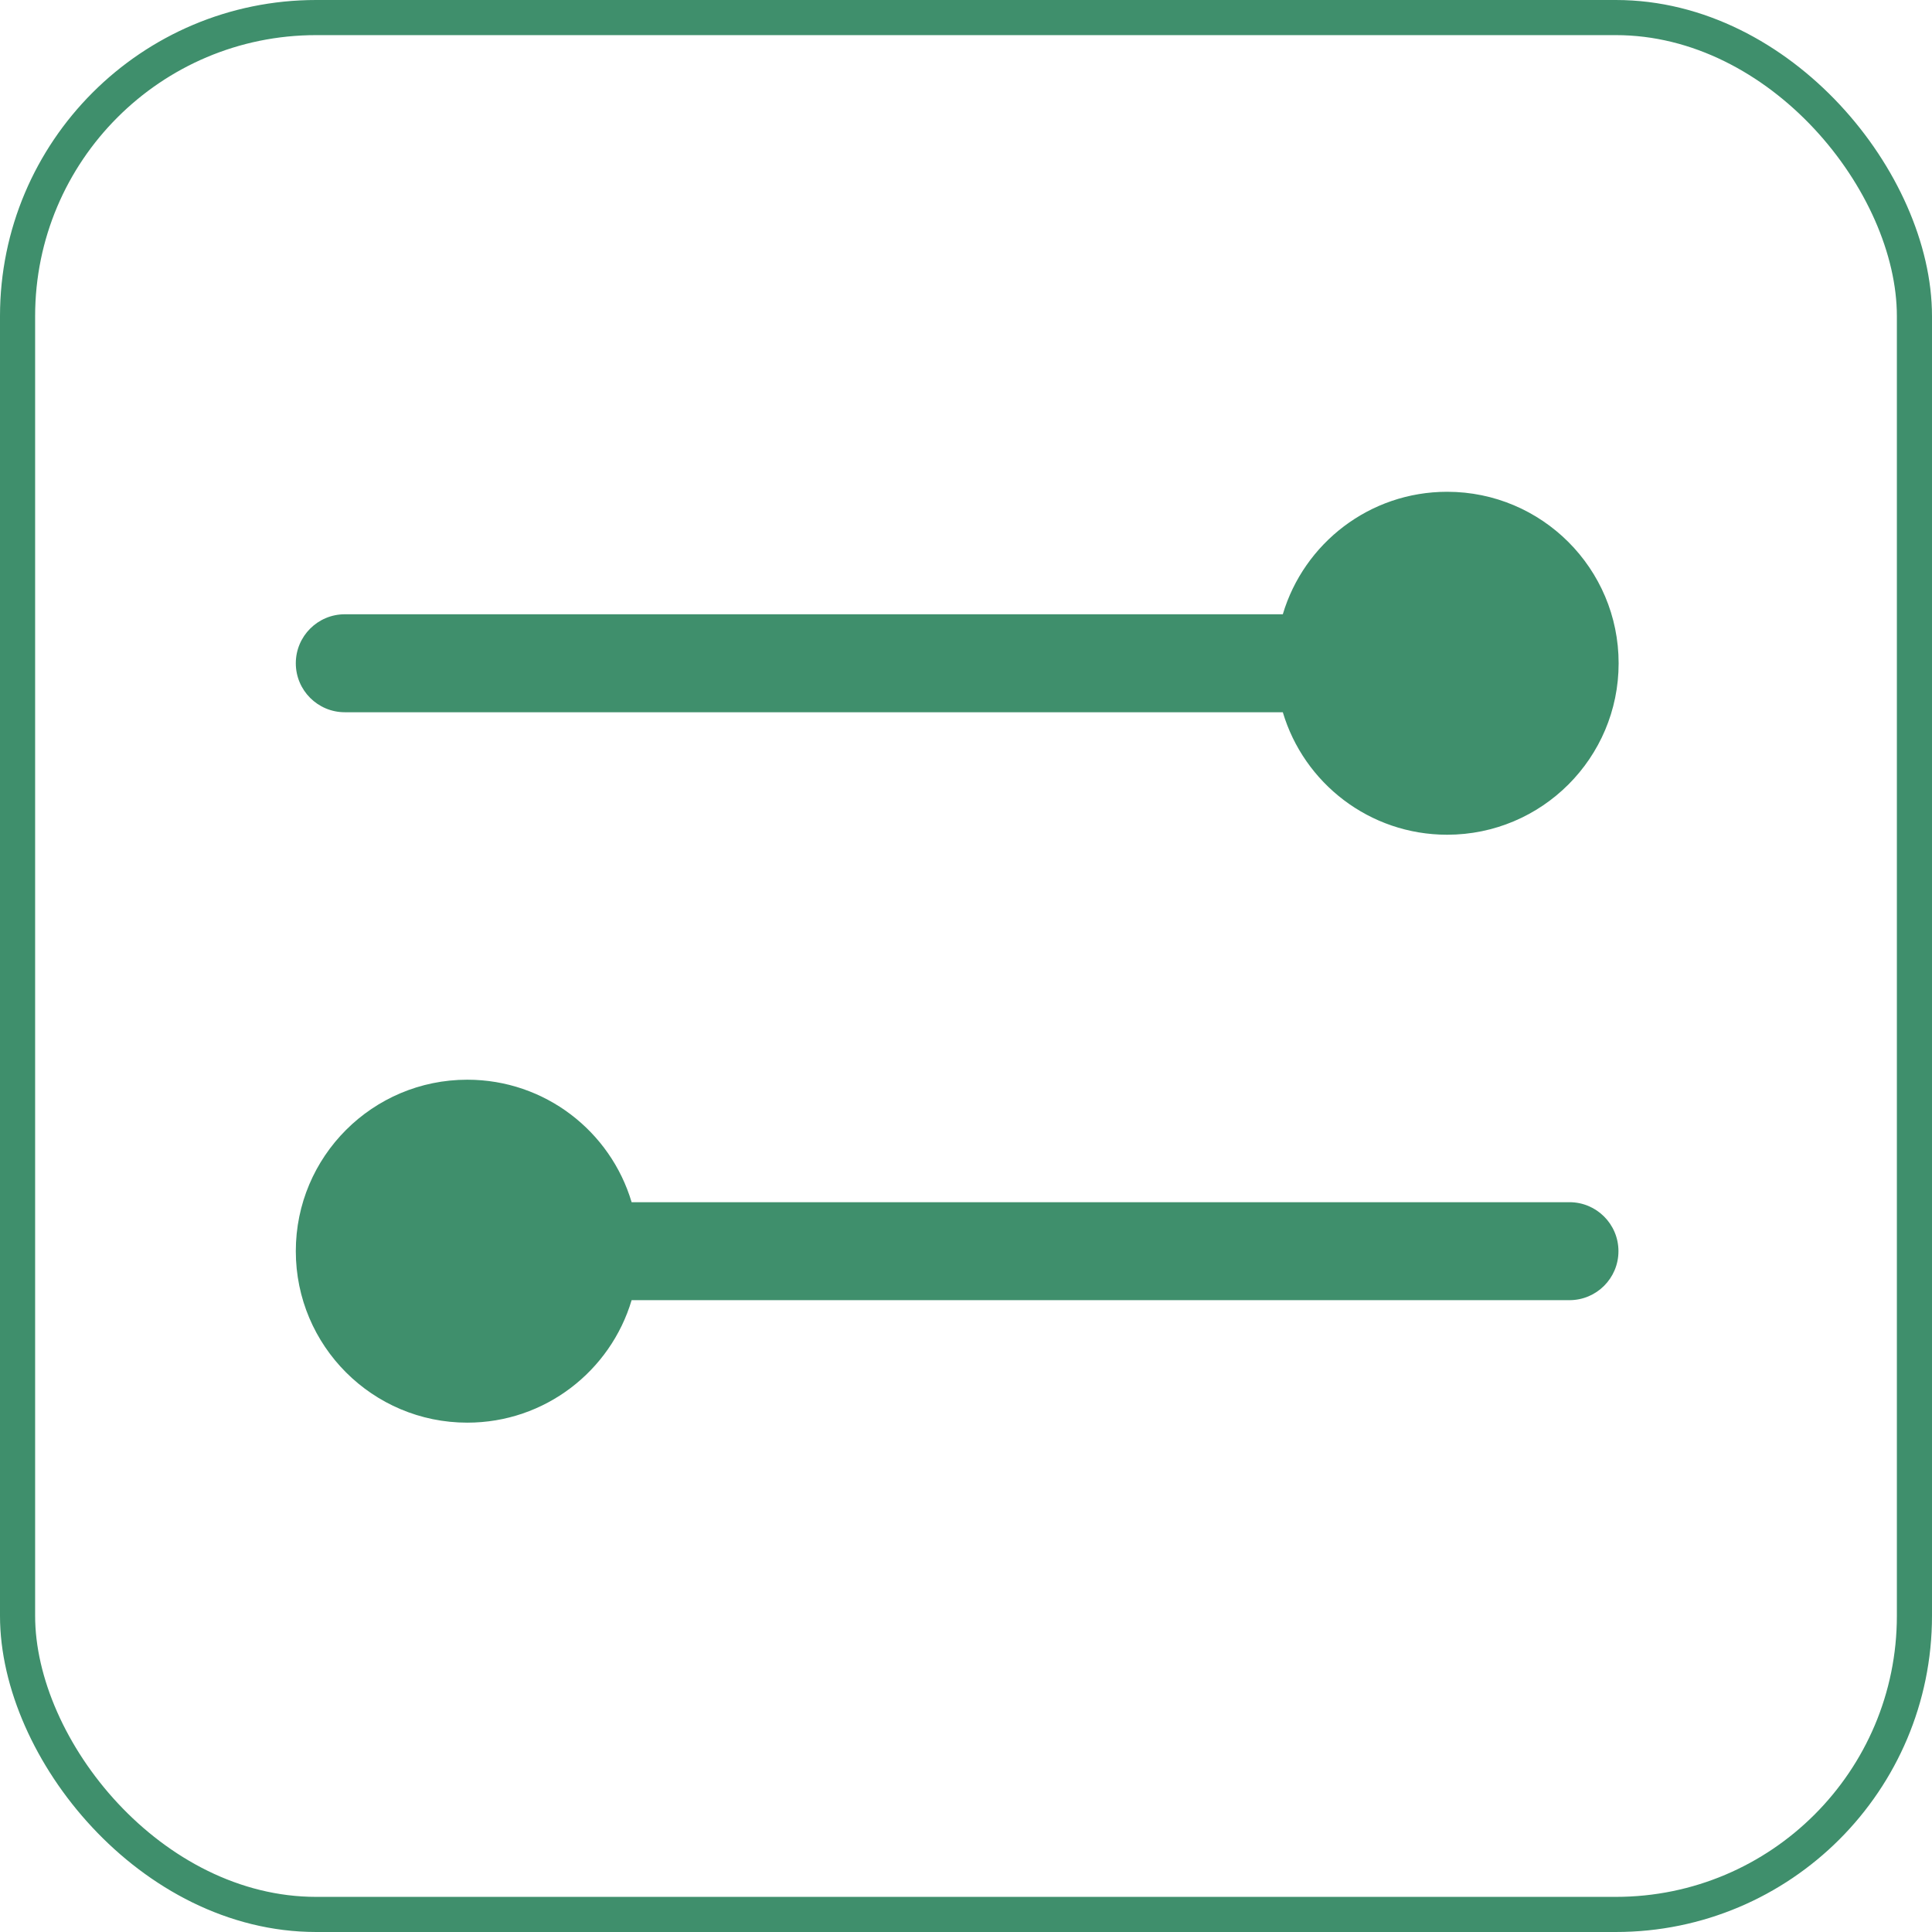
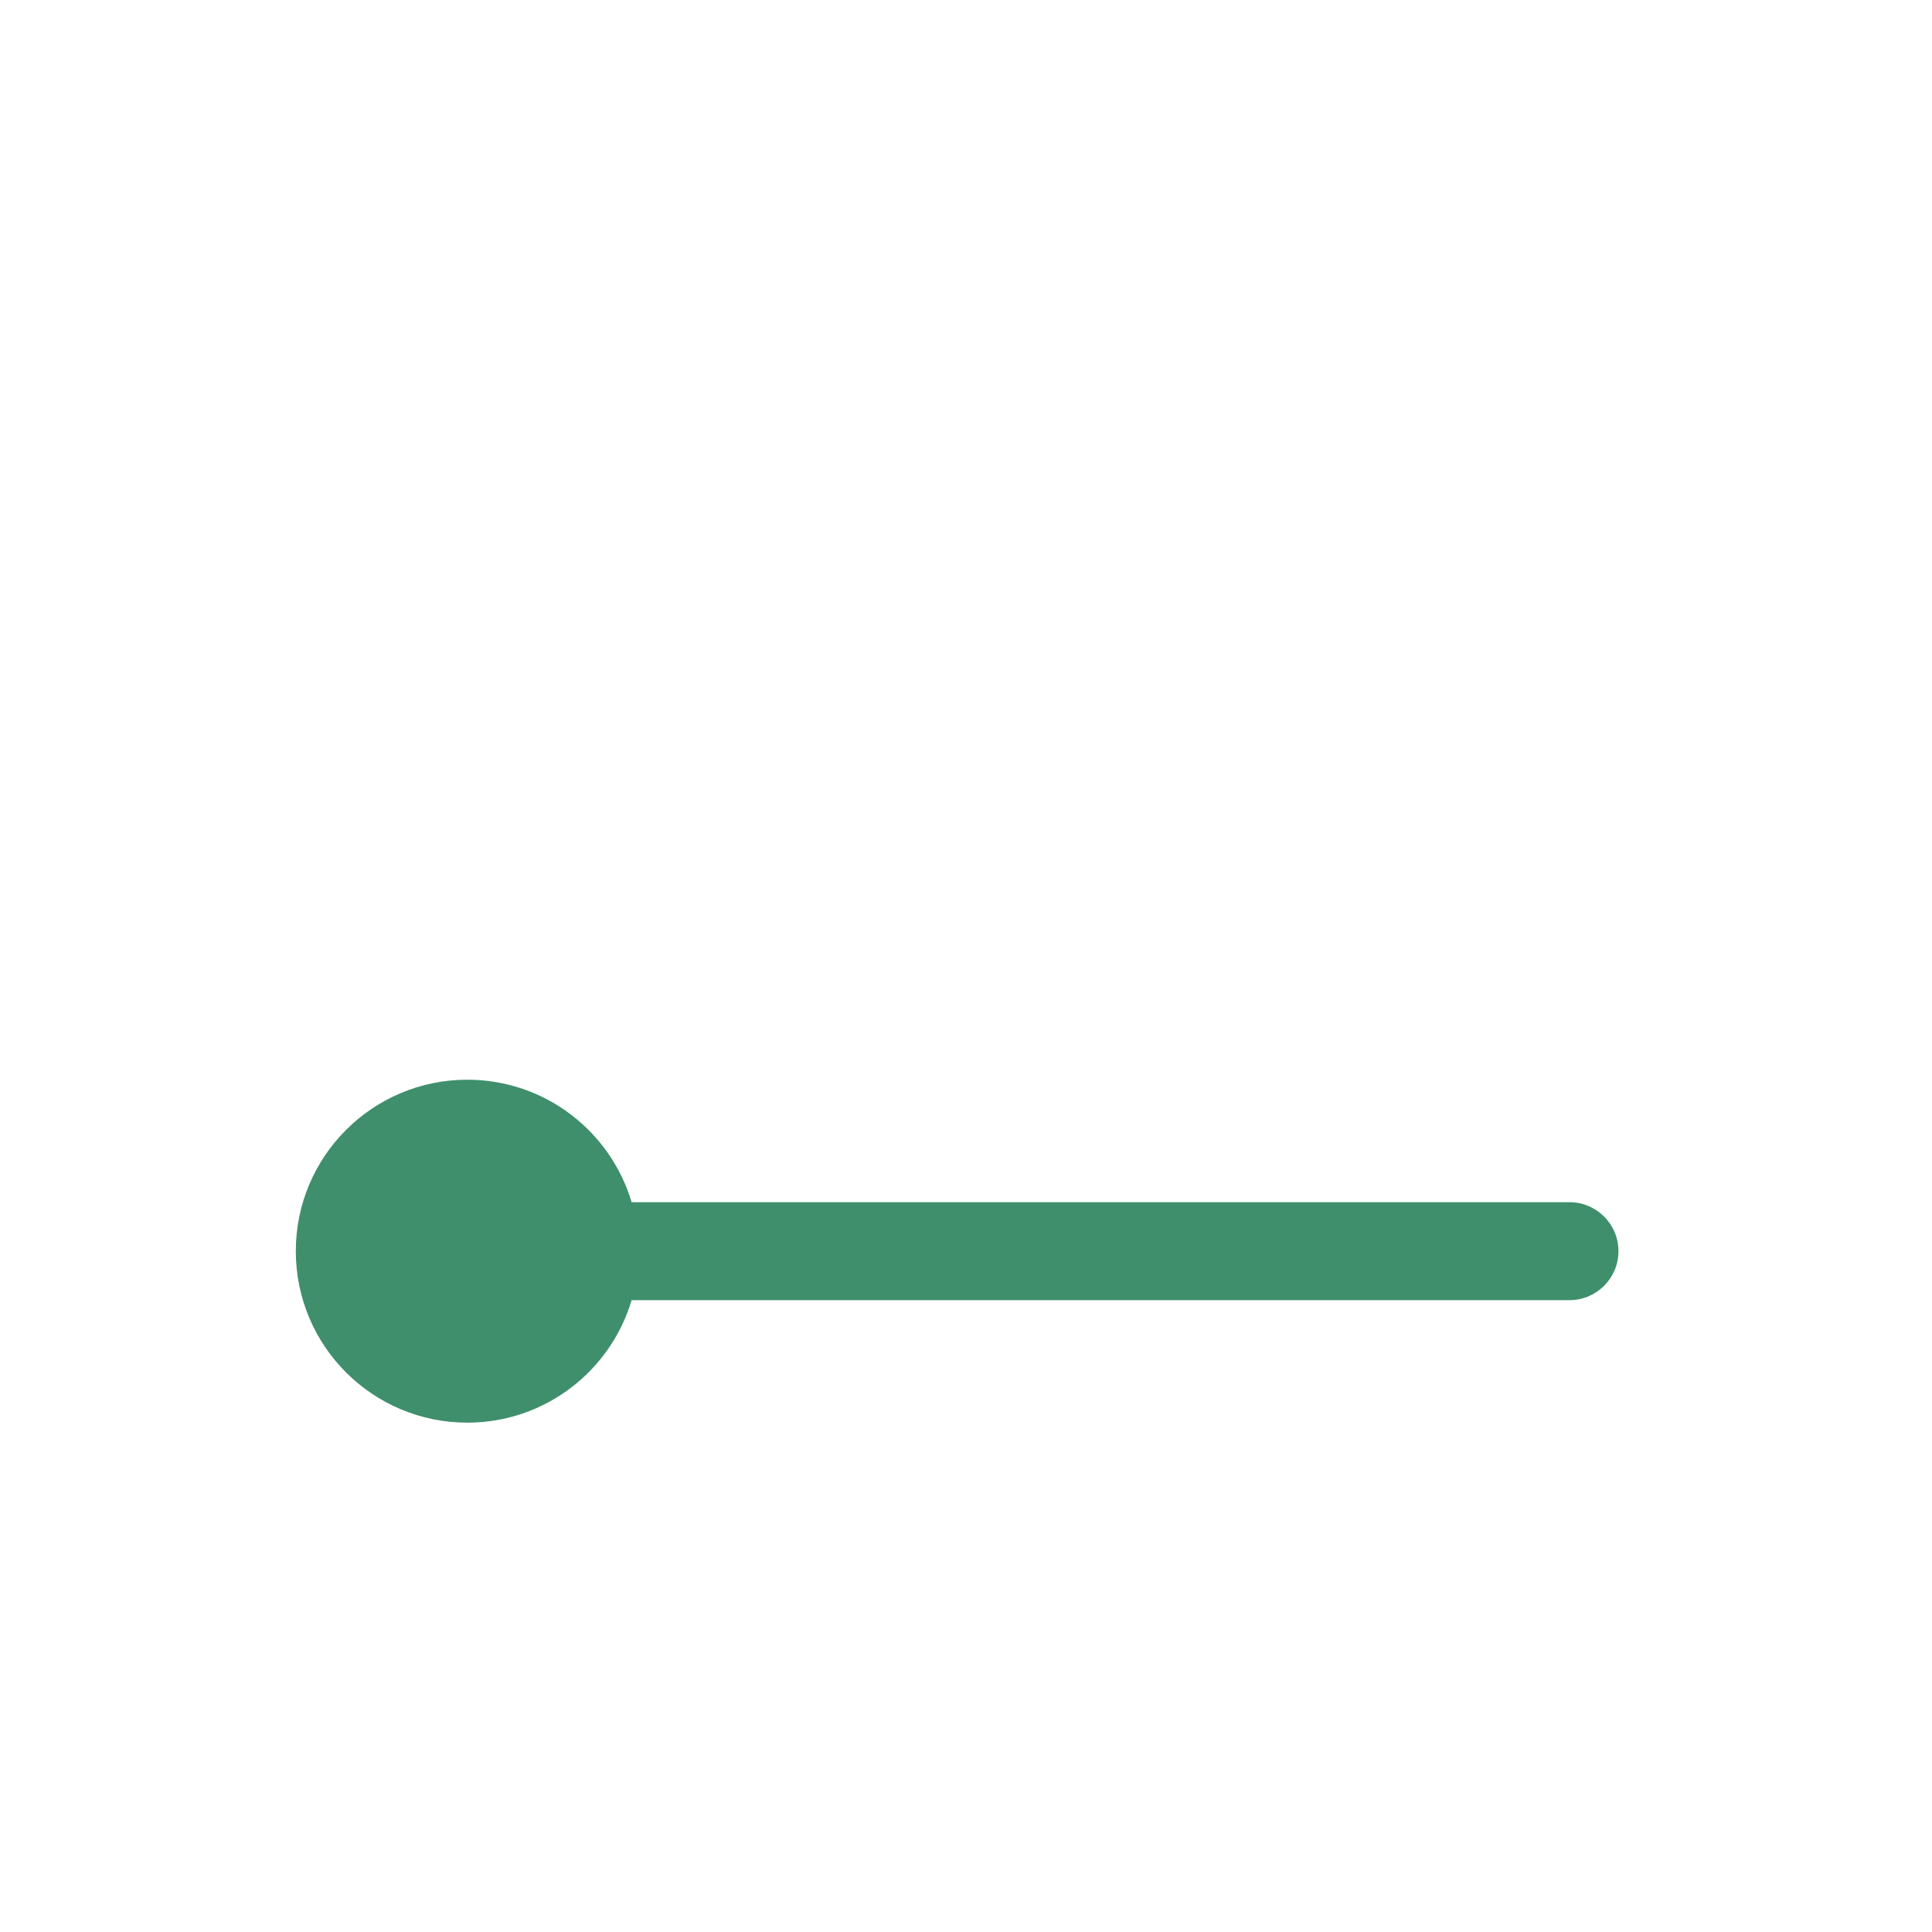
<svg xmlns="http://www.w3.org/2000/svg" width="55" height="55" viewBox="0 0 55 55" fill="none">
-   <rect x="0.5" y="0.5" width="54" height="54" rx="8.5" stroke="#3F8F6C" />
-   <path d="M41.197 14C43.893 14 46.079 16.186 46.079 18.882C46.079 21.578 43.893 23.763 41.197 23.763C38.986 23.763 37.119 22.293 36.519 20.276H9.816C9.046 20.276 8.421 19.652 8.421 18.882C8.421 18.111 9.046 17.487 9.816 17.487H36.519C37.119 15.471 38.986 14 41.197 14Z" fill="#3F8F6C" />
  <path d="M13.303 30.737C15.514 30.737 17.381 32.207 17.981 34.224H44.679C45.449 34.224 46.074 34.848 46.074 35.618C46.074 36.389 45.449 37.013 44.679 37.013H17.981C17.381 39.029 15.514 40.5 13.303 40.5C10.607 40.5 8.421 38.314 8.421 35.618C8.421 32.922 10.607 30.737 13.303 30.737Z" fill="#3F8F6C" />
</svg>